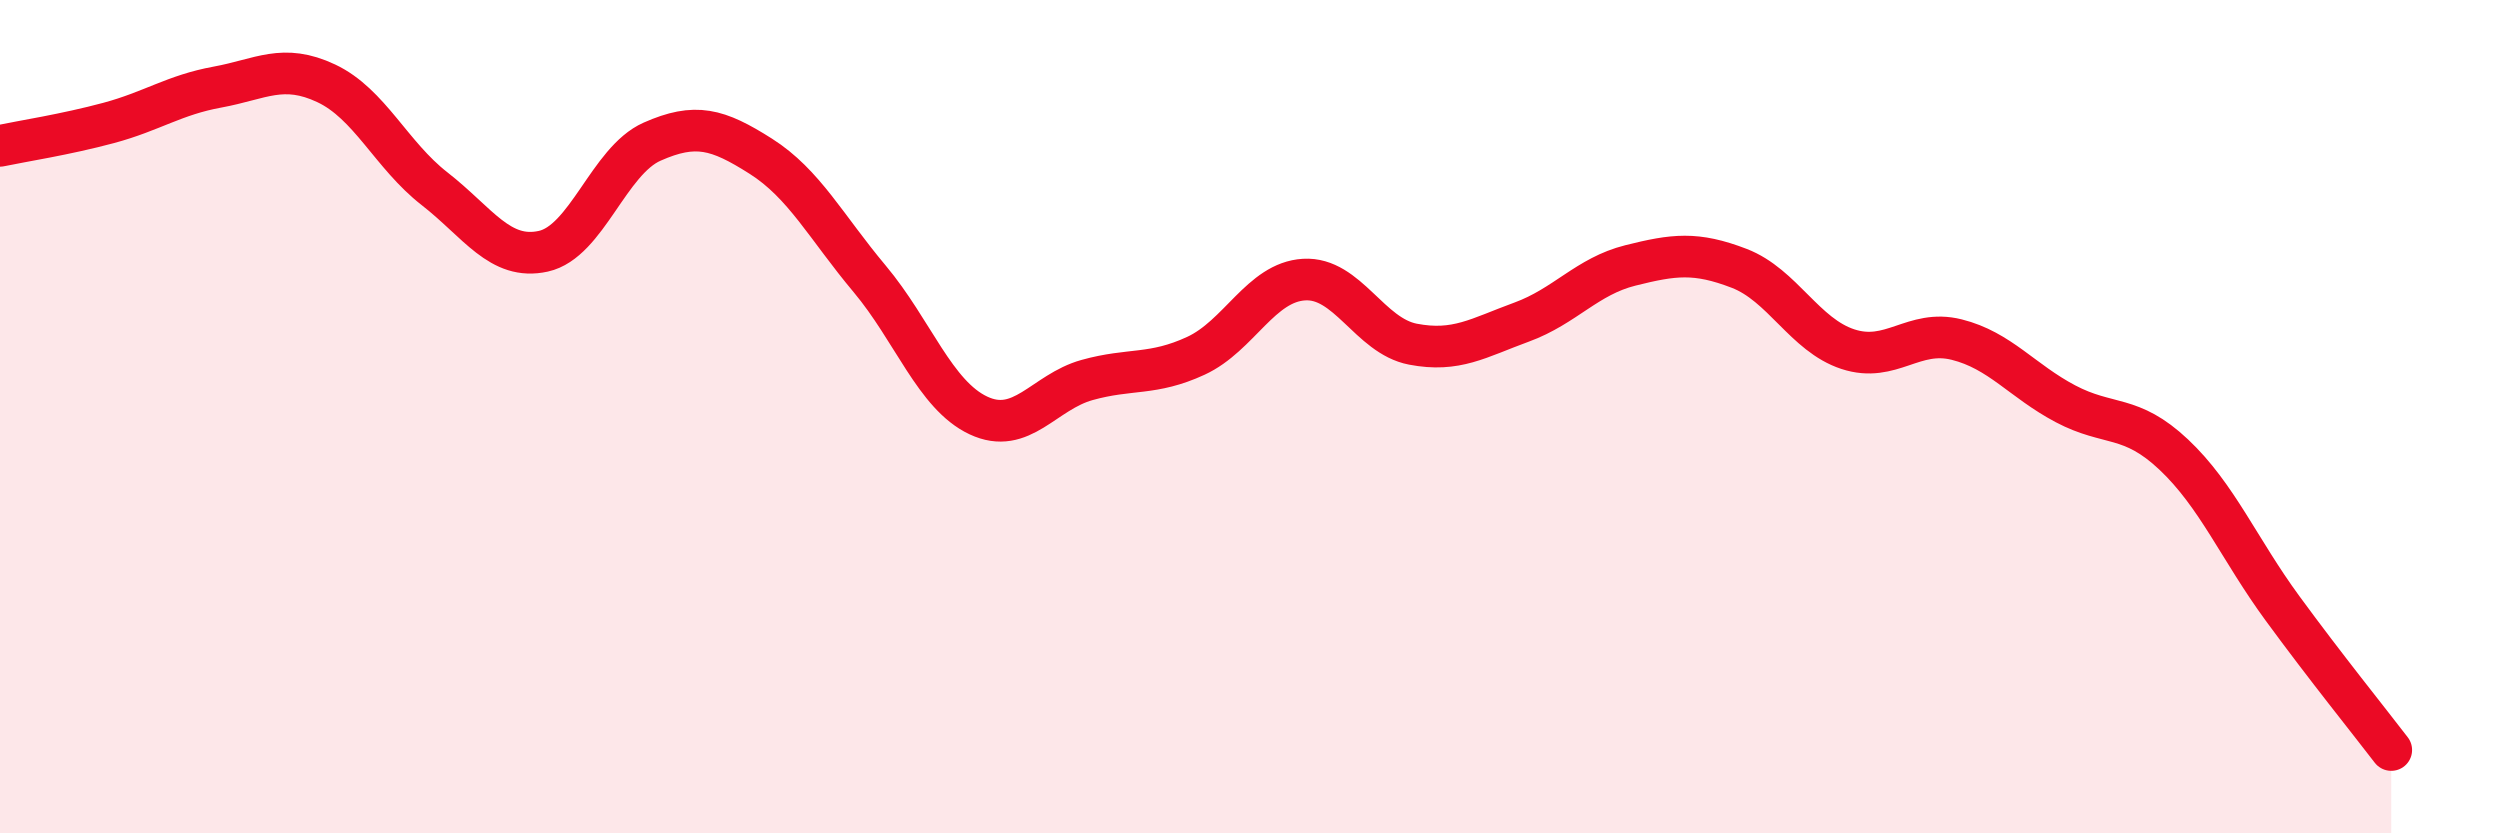
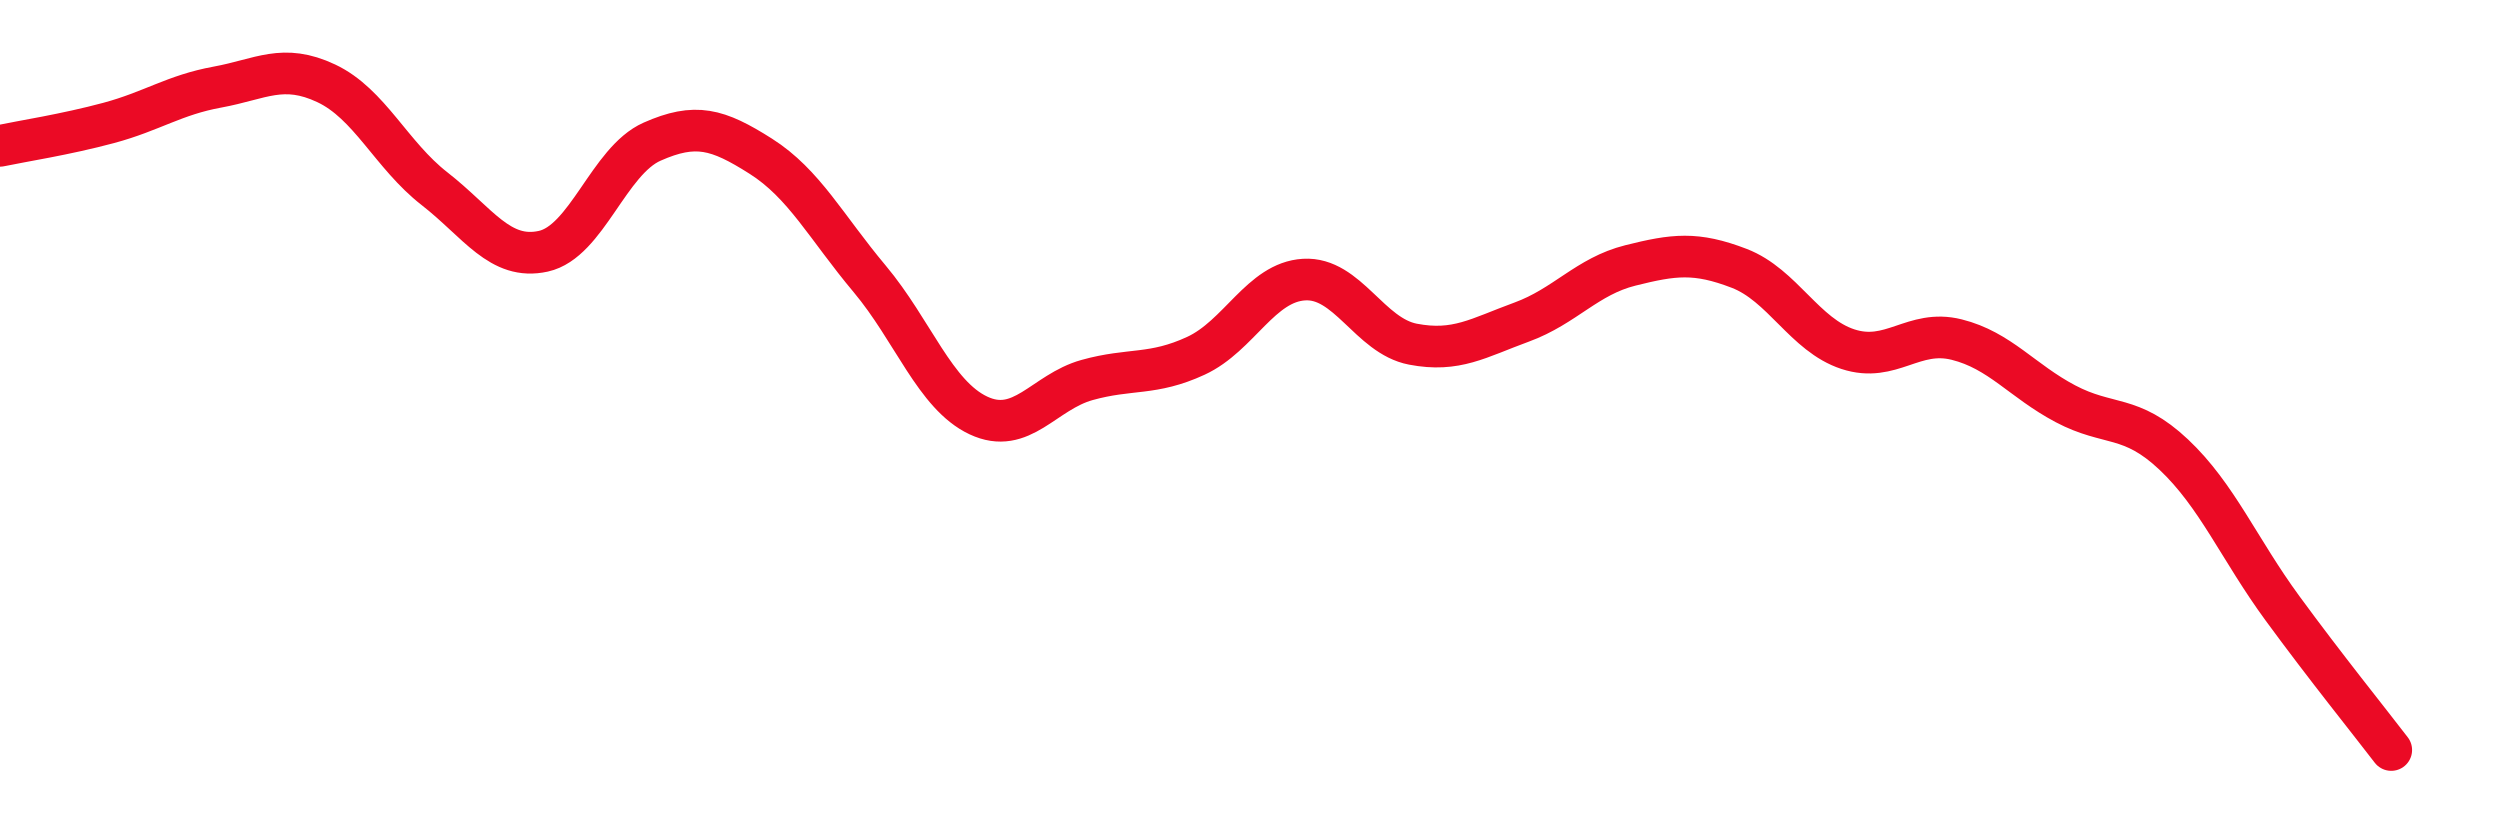
<svg xmlns="http://www.w3.org/2000/svg" width="60" height="20" viewBox="0 0 60 20">
-   <path d="M 0,3.5 C 0.52,3.39 1.57,3.23 2.61,2.95 C 3.65,2.67 4.18,2.28 5.22,2.09 C 6.26,1.9 6.79,1.51 7.83,2 C 8.87,2.49 9.39,3.72 10.43,4.53 C 11.47,5.34 12,6.26 13.04,6.03 C 14.08,5.8 14.61,3.86 15.65,3.4 C 16.69,2.94 17.22,3.09 18.26,3.75 C 19.3,4.41 19.83,5.45 20.87,6.69 C 21.91,7.93 22.44,9.48 23.48,9.97 C 24.52,10.46 25.05,9.41 26.09,9.12 C 27.13,8.83 27.66,9.02 28.7,8.54 C 29.74,8.06 30.26,6.77 31.3,6.71 C 32.34,6.65 32.87,8.06 33.91,8.26 C 34.95,8.46 35.48,8.11 36.52,7.73 C 37.56,7.35 38.09,6.63 39.13,6.37 C 40.17,6.11 40.7,6.04 41.74,6.44 C 42.78,6.84 43.31,8.04 44.35,8.38 C 45.39,8.72 45.92,7.89 46.96,8.15 C 48,8.41 48.53,9.14 49.57,9.69 C 50.61,10.24 51.13,9.93 52.17,10.91 C 53.21,11.89 53.74,13.18 54.78,14.6 C 55.82,16.02 56.87,17.32 57.39,18L57.39 20L0 20Z" fill="#EB0A25" opacity="0.1" stroke-linecap="round" stroke-linejoin="round" />
  <path d="M 0,3.5 C 0.52,3.39 1.57,3.23 2.61,2.95 C 3.65,2.67 4.18,2.28 5.22,2.09 C 6.26,1.9 6.79,1.51 7.83,2 C 8.87,2.49 9.39,3.72 10.43,4.53 C 11.47,5.34 12,6.26 13.04,6.03 C 14.08,5.8 14.61,3.86 15.65,3.4 C 16.69,2.94 17.22,3.09 18.26,3.75 C 19.3,4.41 19.83,5.45 20.87,6.69 C 21.91,7.93 22.44,9.48 23.48,9.97 C 24.52,10.46 25.05,9.41 26.09,9.12 C 27.13,8.83 27.66,9.02 28.7,8.54 C 29.74,8.06 30.26,6.77 31.3,6.71 C 32.34,6.65 32.87,8.06 33.91,8.26 C 34.95,8.46 35.48,8.11 36.52,7.73 C 37.56,7.35 38.09,6.63 39.13,6.37 C 40.17,6.11 40.7,6.04 41.74,6.44 C 42.78,6.84 43.31,8.04 44.35,8.38 C 45.39,8.72 45.92,7.89 46.96,8.15 C 48,8.41 48.53,9.14 49.57,9.69 C 50.61,10.24 51.13,9.93 52.17,10.91 C 53.21,11.89 53.74,13.18 54.78,14.6 C 55.82,16.02 56.87,17.32 57.39,18" stroke="#EB0A25" stroke-width="1" fill="none" stroke-linecap="round" stroke-linejoin="round" />
</svg>